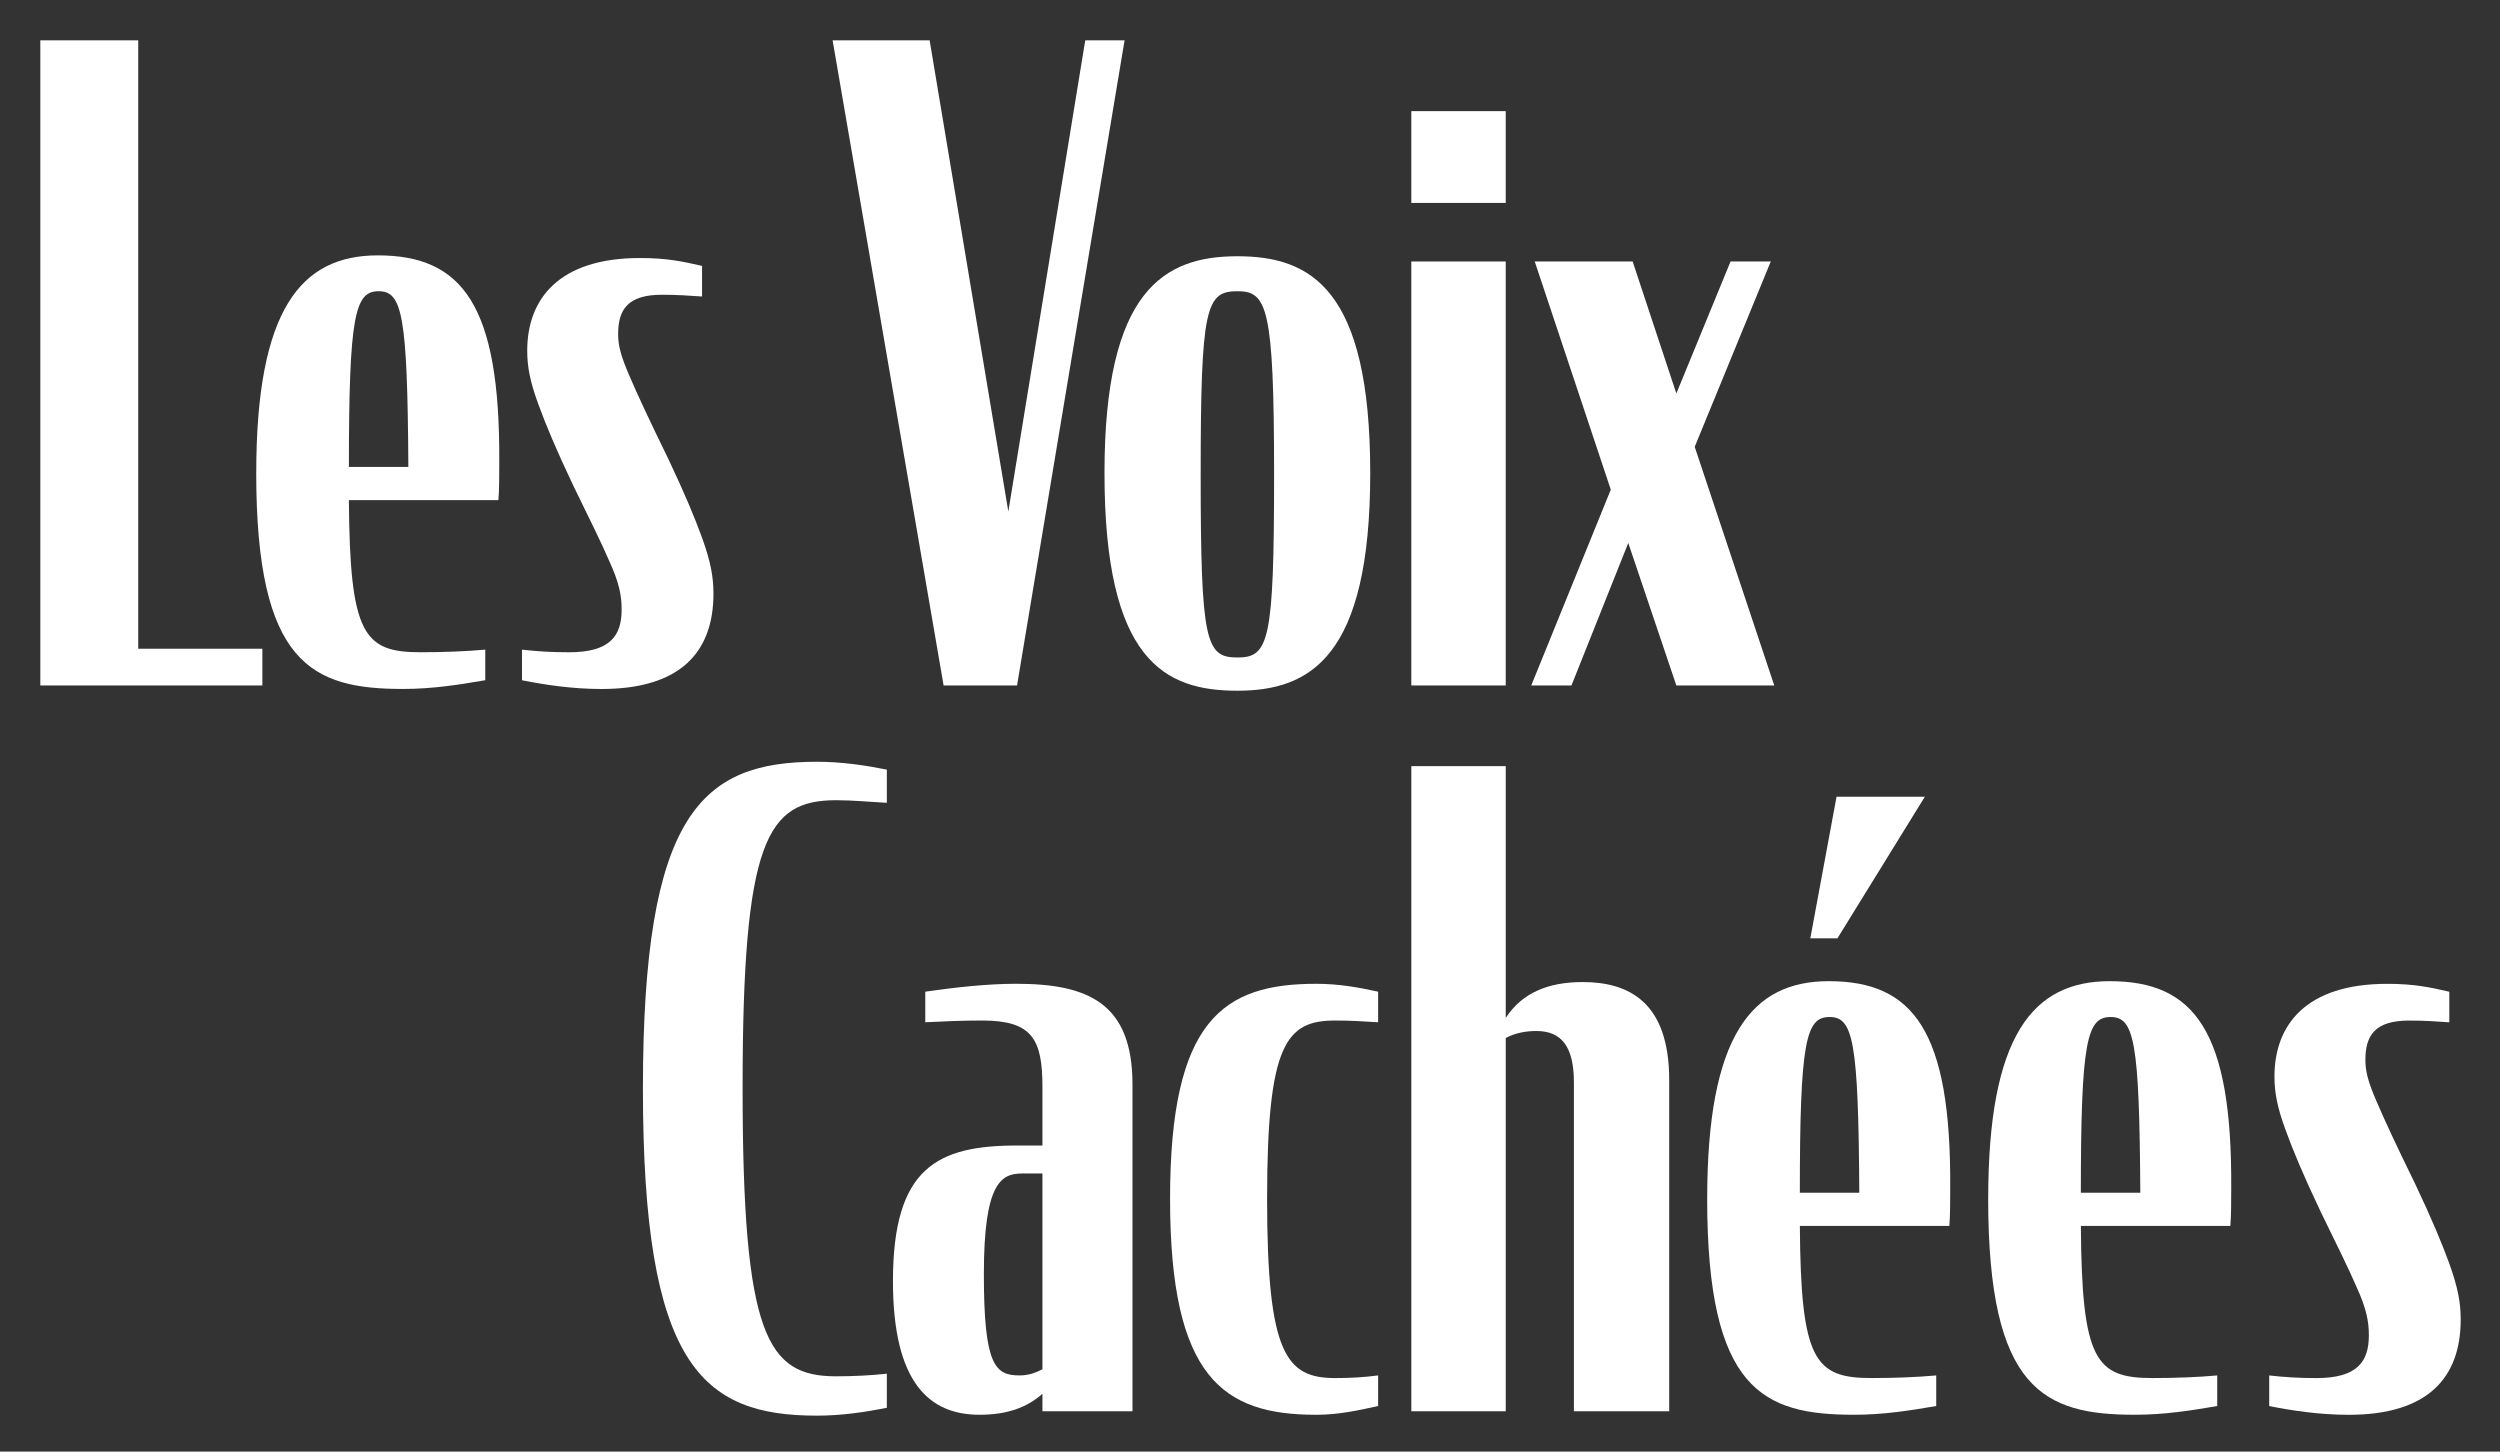
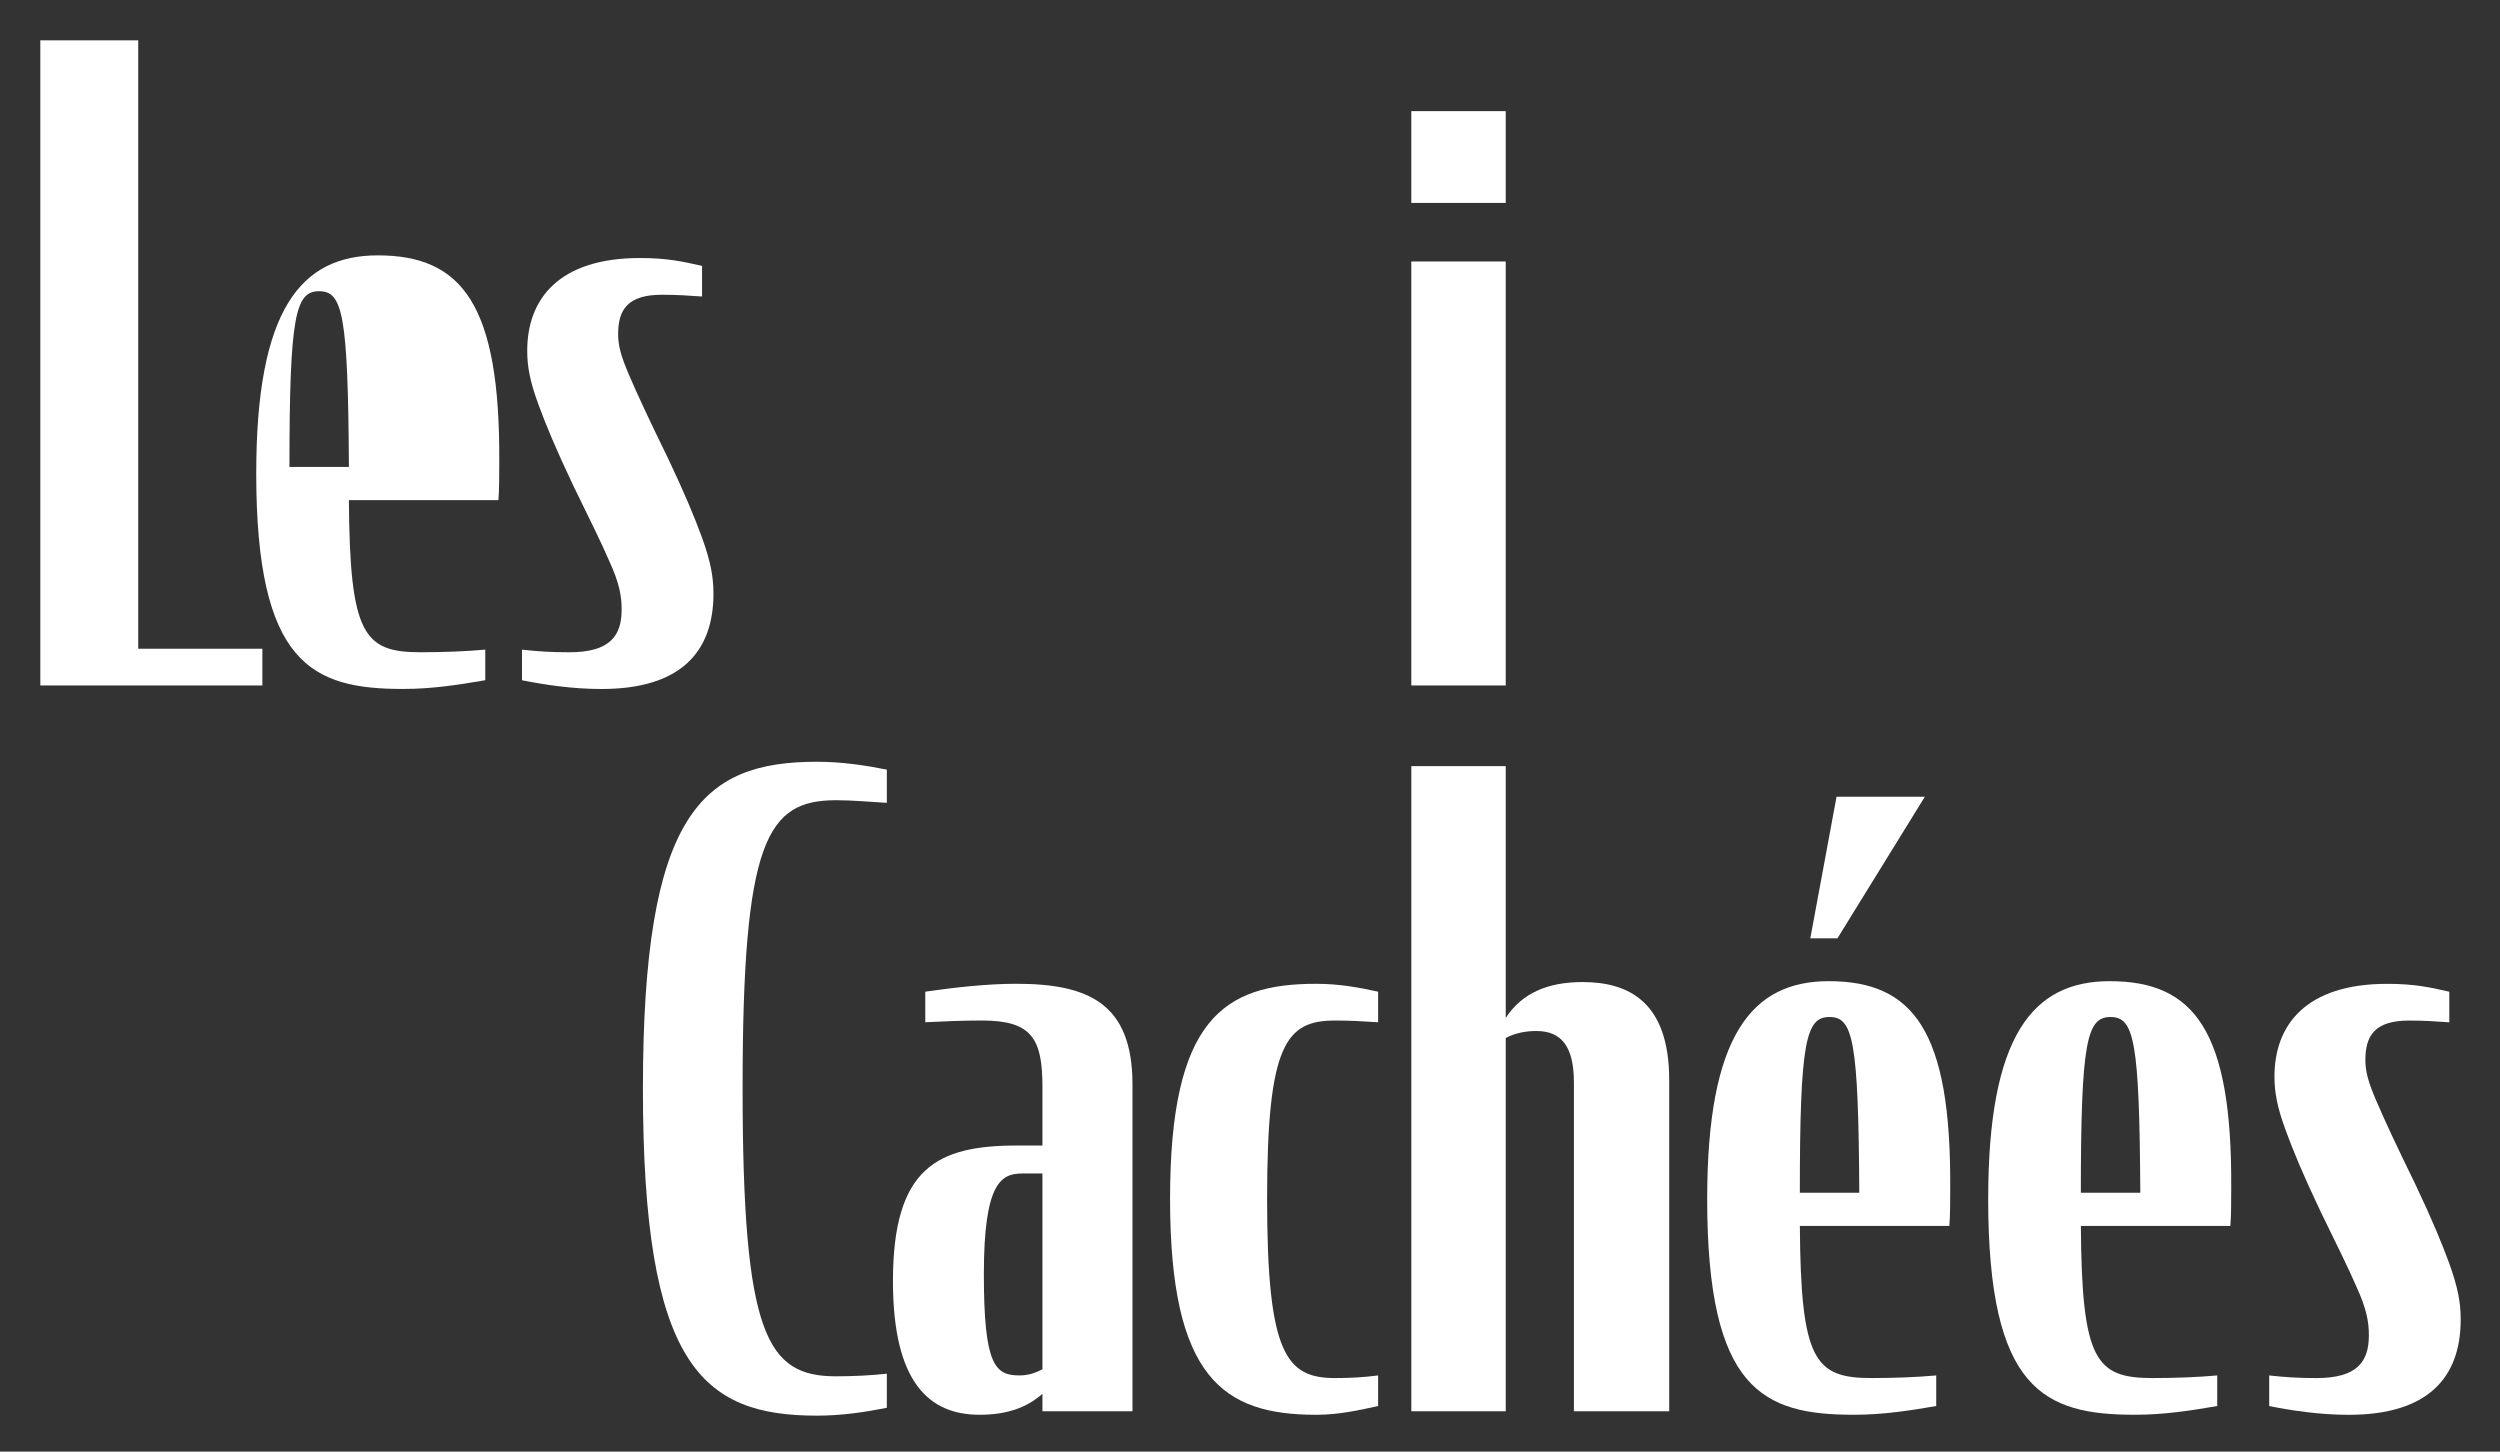
<svg xmlns="http://www.w3.org/2000/svg" id="artwork" viewBox="0 0 1161.26 674.28">
  <rect x="0" y="0" width="1161.26" height="674.28" fill="#333333" stroke="none" />
  <defs>
    <style>.cls-1{fill:#fff;stroke-width:0px;}</style>
  </defs>
  <path class="cls-1" d="M18.73,18.73h45.48v282.62h57.66v17.05H18.73V18.73Z" />
-   <path class="cls-1" d="M119.03,219.73c0-75.93,20.71-101.11,56.44-101.11,39.39,0,56.85,23.14,56.44,95.83,0,6.09,0,13.4-.41,17.87h-69.44c.41,62.54,6.9,70.65,33.3,70.65,10.56,0,21.11-.4,30.05-1.22v14.21c-11.78,2.03-24.36,4.06-38.17,4.06-42.23,0-68.22-11.37-68.22-100.3ZM162.07,216.89h27.61c-.41-70.66-2.84-81.62-13.81-81.62s-13.81,10.96-13.81,81.62Z" />
+   <path class="cls-1" d="M119.03,219.73c0-75.93,20.71-101.11,56.44-101.11,39.39,0,56.85,23.14,56.44,95.83,0,6.09,0,13.4-.41,17.87h-69.44c.41,62.54,6.9,70.65,33.3,70.65,10.56,0,21.11-.4,30.05-1.22v14.21c-11.78,2.03-24.36,4.06-38.17,4.06-42.23,0-68.22-11.37-68.22-100.3ZM162.07,216.89c-.41-70.66-2.84-81.62-13.81-81.62s-13.81,10.96-13.81,81.62Z" />
  <path class="cls-1" d="M242.47,315.97v-14.21c7.31.81,13.4,1.22,21.93,1.22,19.09,0,24.36-7.71,24.36-19.9,0-6.5-1.22-12.59-5.69-22.33-3.65-8.53-8.93-19.08-16.65-34.92-8.12-17.05-12.99-28.83-16.24-37.76-4.06-10.96-5.28-17.87-5.28-25.18,0-23.96,14.62-43.04,52.38-43.04,12.59,0,19.9,1.62,28.83,3.66v14.21c-6.09-.41-11.37-.81-18.68-.81-15.84,0-20.3,6.9-20.3,18.27,0,5.28,1.22,10.15,5.28,19.49,3.65,8.53,8.93,19.9,17.87,38.17,7.72,16.24,12.59,28.02,15.84,36.95,4.06,11.37,5.28,18.27,5.28,25.99,0,27.2-15.43,44.26-51.98,44.26-13.81,0-26.8-2.03-36.95-4.06Z" />
-   <path class="cls-1" d="M386.75,18.73h45.07l36.55,218.87,35.73-218.87h18.27l-49.95,299.67h-34.11L386.75,18.73Z" />
-   <path class="cls-1" d="M513.04,219.73c0-84.87,27.61-100.7,61.72-100.7s61.72,15.02,61.72,100.7-28.02,101.11-61.72,101.11-61.72-13.81-61.72-101.11ZM591.82,220.54c0-77.96-3.25-85.27-17.05-85.27-14.62,0-17.05,7.31-17.05,85.27s2.44,84.87,17.05,84.87,17.05-7.31,17.05-84.87Z" />
  <path class="cls-1" d="M655.56,51.62h43.85v42.64h-43.85v-42.64ZM655.56,121.46h43.85v196.94h-43.85V121.46Z" />
-   <path class="cls-1" d="M756.34,252.21l-26.39,66.19h-18.68l36.95-90.96-35.33-105.98h45.48l20.3,61.31,25.18-61.31h18.68l-35.33,86.09,36.95,110.85h-45.48l-22.33-66.19Z" />
  <path class="cls-1" d="M298.64,505.71c0-127.91,27.21-151.87,80.81-151.87,11.37,0,22.33,1.62,32.49,3.65v15.43c-7.31-.41-15.84-1.22-23.55-1.22-32.08,0-43.45,18.27-43.45,133.6s11.37,134,43.45,134c7.71,0,16.24-.4,23.55-1.22v15.84c-10.15,2.03-21.12,3.65-32.49,3.65-53.6,0-80.81-23.55-80.81-151.87Z" />
  <path class="cls-1" d="M414.78,595.04c0-52.79,20.71-62.94,57.66-62.94h11.78v-27.21c0-22.33-4.87-30.86-28.02-30.86-9.74,0-17.87.41-26.4.81v-14.21c14.21-2.03,28.83-3.66,42.23-3.66,33.3,0,54.01,8.93,54.01,46.7v151.87h-41.82v-8.12c-7.31,6.5-16.65,9.74-29.24,9.74-23.15,0-40.2-14.62-40.2-62.13ZM484.22,636.05v-90.96h-9.34c-9.74,0-17.87,4.06-17.87,46.7s5.28,47.1,16.65,47.1c4.06,0,7.31-1.22,10.56-2.84Z" />
  <path class="cls-1" d="M543.5,556.87c0-83.24,24.77-99.89,67.81-99.89,10.56,0,19.49,1.62,28.83,3.66v14.21c-6.5-.41-12.59-.81-19.9-.81-22.74,0-31.67,10.56-31.67,82.84s8.93,83.24,31.67,83.24c7.31,0,13.4-.4,19.9-1.22v14.21c-9.34,2.03-18.27,4.06-28.83,4.06-43.04,0-67.81-17.05-67.81-100.3Z" />
  <path class="cls-1" d="M655.57,355.87h43.85v116.95c7.71-11.78,19.9-16.65,35.73-16.65,21.52,0,40.2,9.34,40.2,45.48v153.9h-44.26v-152.68c0-16.65-5.68-23.96-17.46-23.96-4.47,0-9.74.81-14.21,3.25v173.39h-43.85v-299.67Z" />
  <path class="cls-1" d="M793,556.87c0-75.93,20.71-101.11,56.44-101.11,39.39,0,56.85,23.14,56.44,95.83,0,6.09,0,13.4-.41,17.87h-69.43c.4,62.54,6.9,70.65,33.29,70.65,10.56,0,21.12-.4,30.05-1.22v14.21c-11.78,2.03-24.36,4.06-38.17,4.06-42.23,0-68.22-11.37-68.22-100.3ZM836.04,554.03h27.61c-.41-70.66-2.84-81.62-13.81-81.62s-13.81,10.96-13.81,81.62ZM853.09,370.08h41.01l-40.61,65.78h-12.59l12.18-65.78Z" />
  <path class="cls-1" d="M923.53,556.87c0-75.93,20.71-101.11,56.44-101.11,39.39,0,56.85,23.14,56.44,95.83,0,6.09,0,13.4-.41,17.87h-69.43c.4,62.54,6.9,70.65,33.29,70.65,10.56,0,21.12-.4,30.05-1.22v14.21c-11.78,2.03-24.36,4.06-38.17,4.06-42.23,0-68.22-11.37-68.22-100.3ZM966.57,554.03h27.61c-.41-70.66-2.84-81.62-13.81-81.62s-13.81,10.96-13.81,81.62Z" />
  <path class="cls-1" d="M1054.06,653.11v-14.21c7.31.81,13.4,1.22,21.93,1.22,19.09,0,24.36-7.71,24.36-19.9,0-6.5-1.22-12.59-5.68-22.33-3.66-8.53-8.93-19.08-16.65-34.92-8.12-17.05-12.99-28.83-16.24-37.76-4.06-10.96-5.28-17.87-5.28-25.18,0-23.96,14.62-43.04,52.38-43.04,12.59,0,19.9,1.62,28.83,3.66v14.21c-6.09-.41-11.37-.81-18.68-.81-15.84,0-20.3,6.9-20.3,18.27,0,5.28,1.22,10.15,5.28,19.49,3.66,8.53,8.93,19.9,17.87,38.17,7.72,16.24,12.59,28.02,15.84,36.95,4.06,11.37,5.28,18.27,5.28,25.99,0,27.2-15.43,44.26-51.98,44.26-13.81,0-26.8-2.03-36.95-4.06Z" />
</svg>